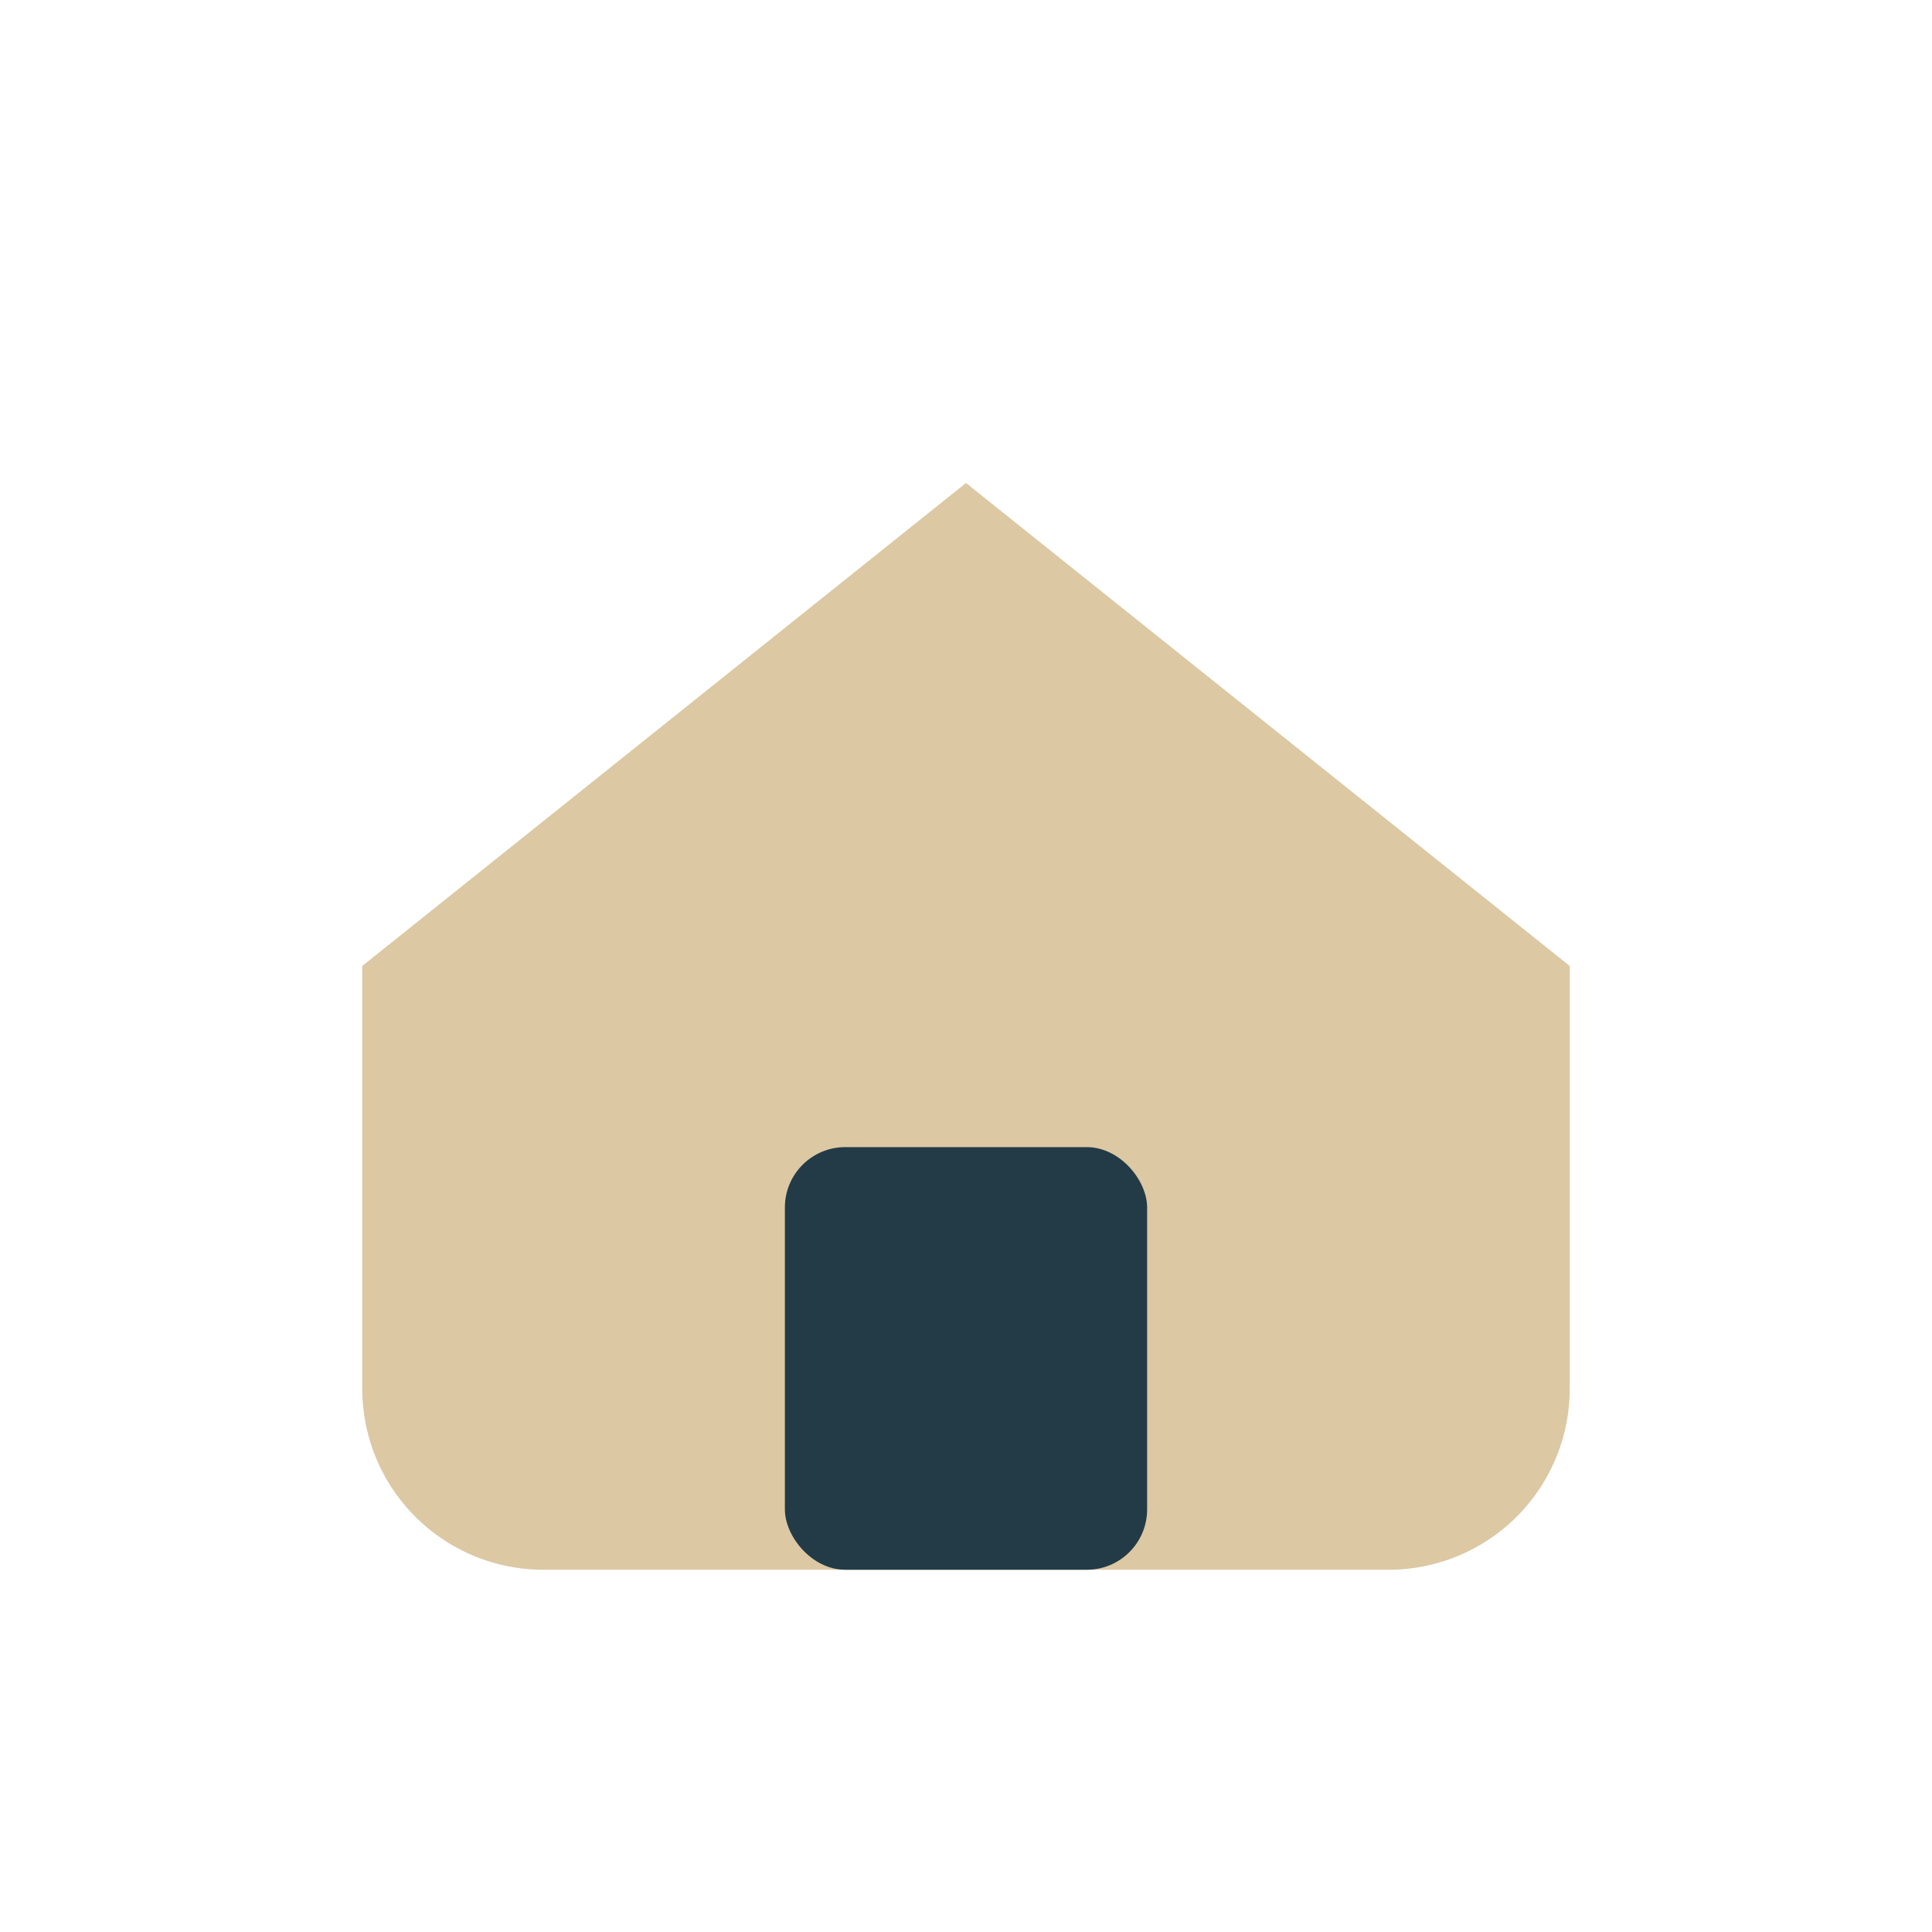
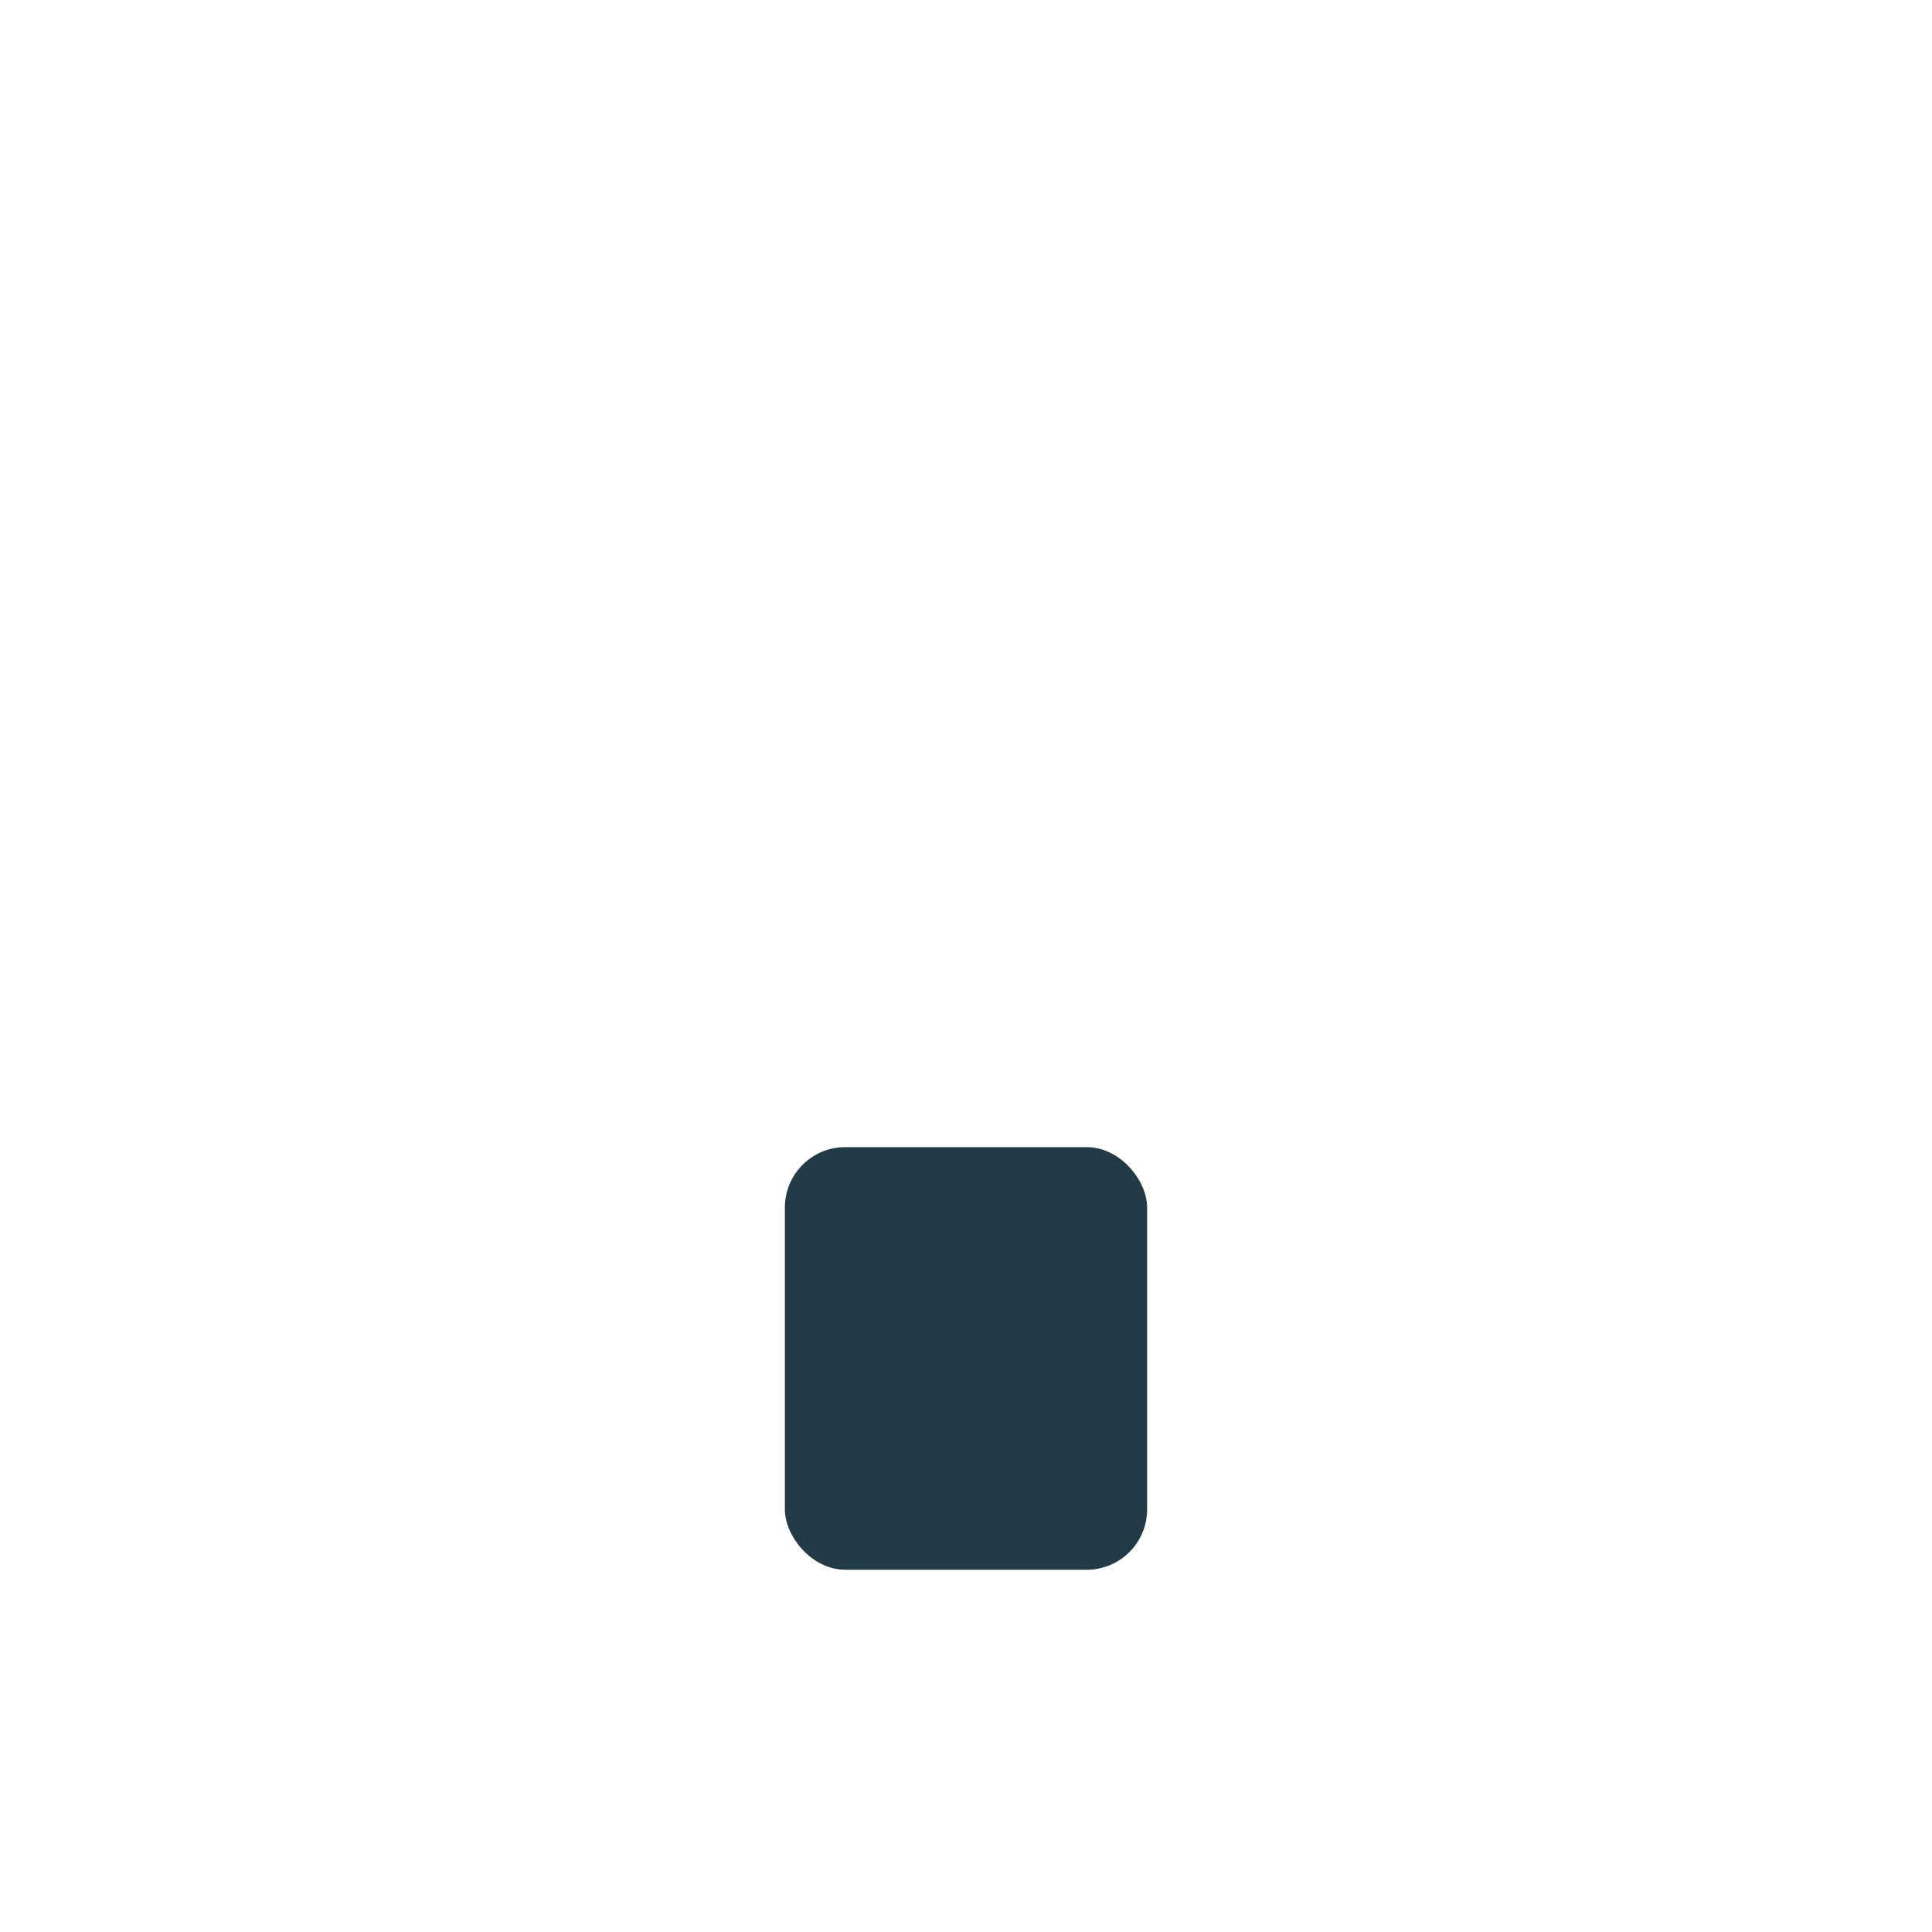
<svg xmlns="http://www.w3.org/2000/svg" width="32" height="32" viewBox="0 0 32 32">
-   <path d="M6 16l10-8 10 8v7a3 3 0 01-3 3H9a3 3 0 01-3-3v-7z" fill="#DCC8A3" />
  <rect x="13" y="19" width="6" height="7" rx="1" fill="#233B47" />
</svg>